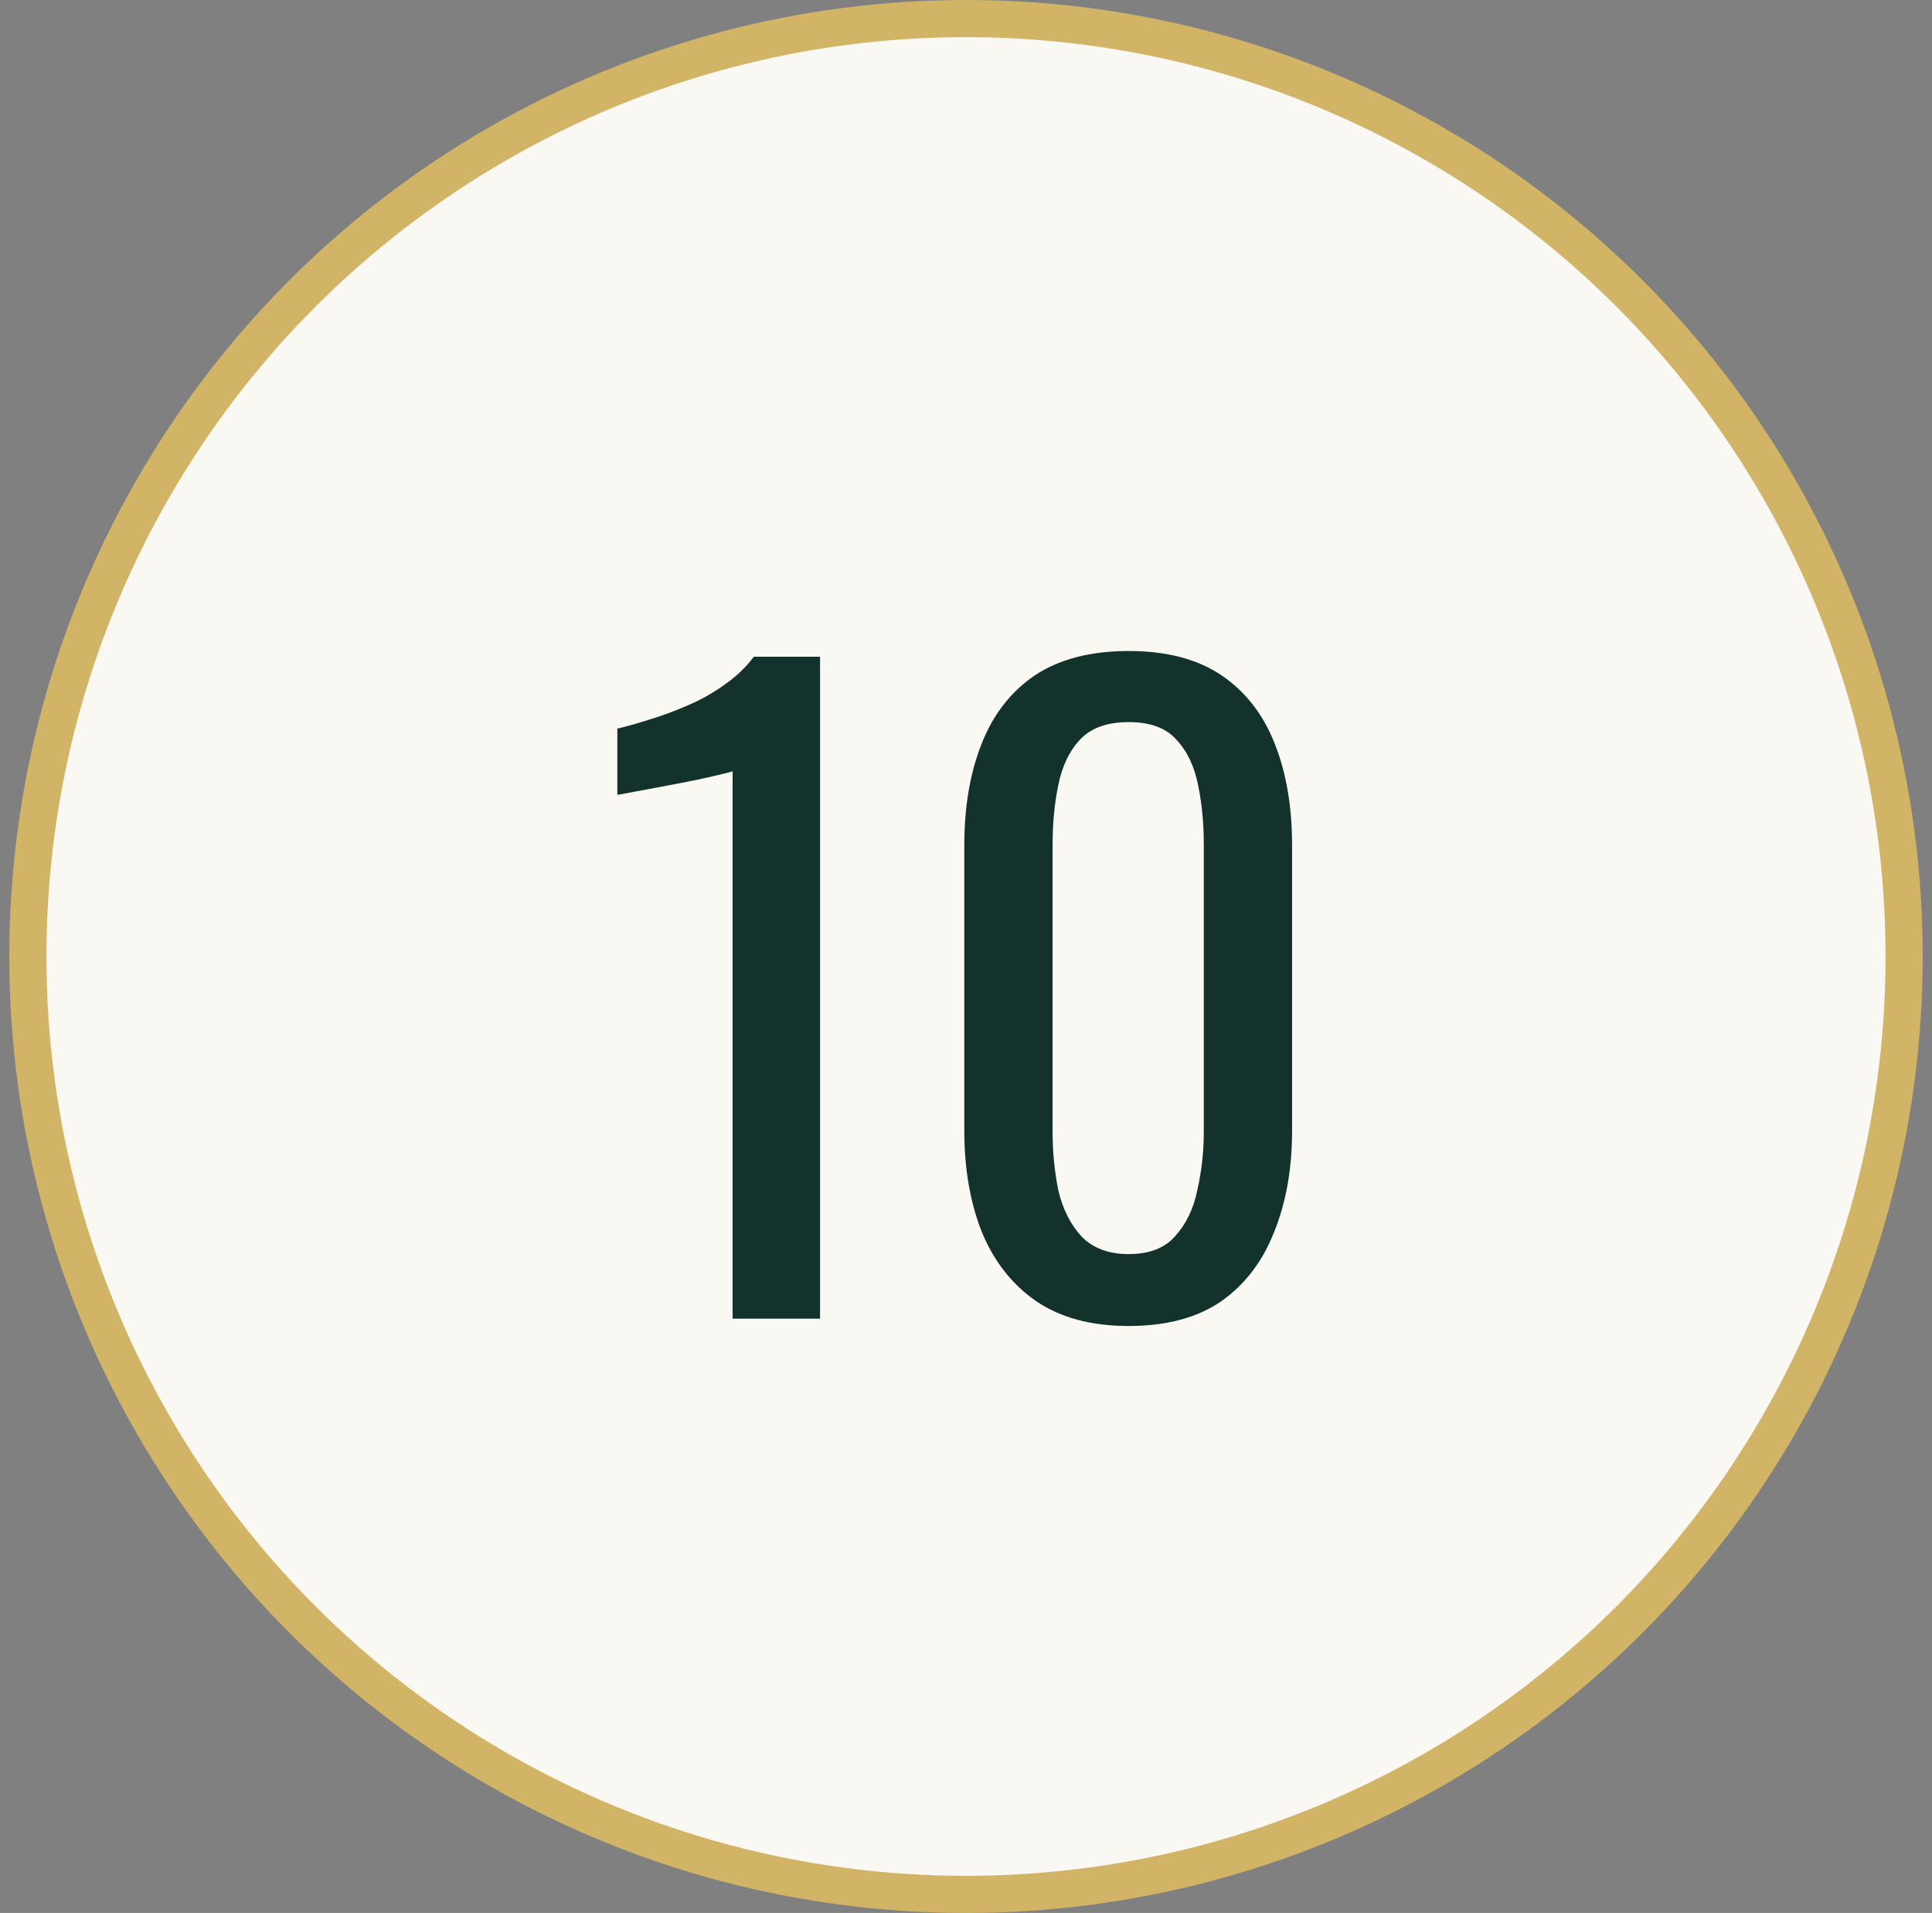
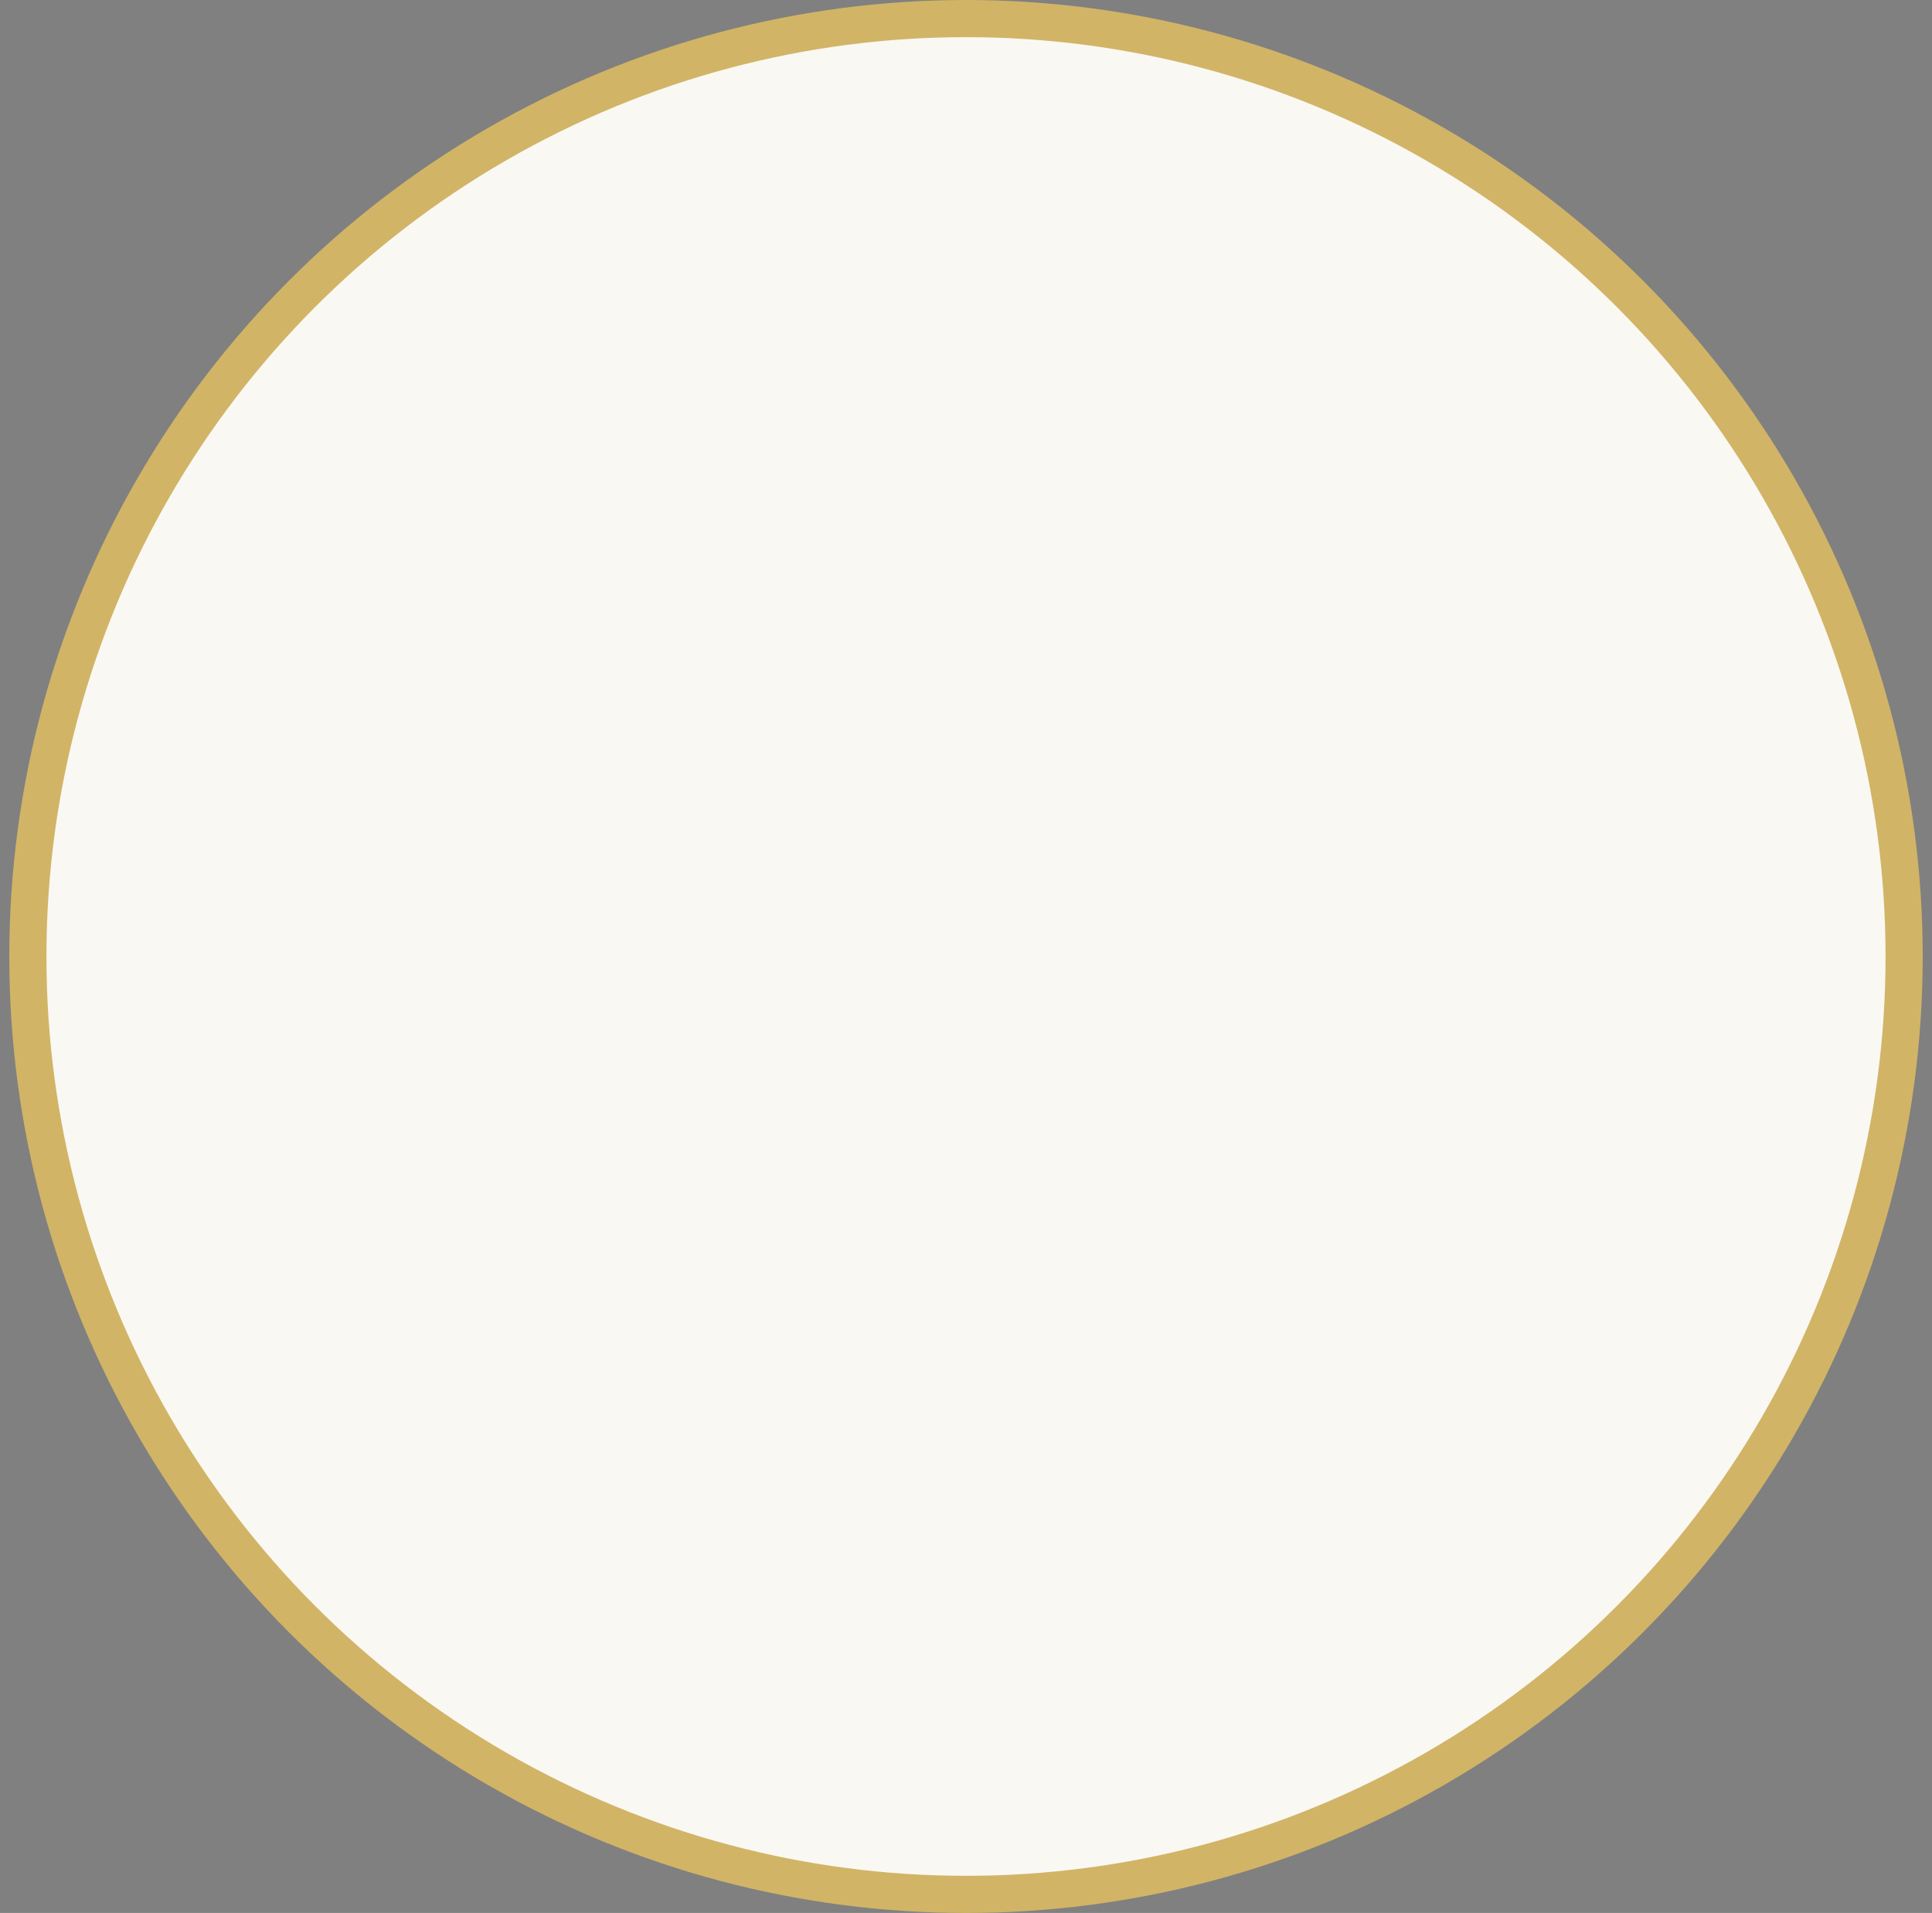
<svg xmlns="http://www.w3.org/2000/svg" width="104" height="103" viewBox="0 0 104 103" fill="none">
  <rect x="0" y="0" width="104" height="103" fill="#808080" stroke="none" />
  <circle cx="52" cy="51.5" r="50.5" fill="#FAF8F3" stroke="#D1B466" stroke-width="2" />
-   <path d="M39.436 71V41.52C39.407 41.549 39.069 41.637 38.424 41.784C37.808 41.931 37.104 42.077 36.312 42.224C35.52 42.371 34.816 42.503 34.2 42.62C33.584 42.737 33.261 42.796 33.232 42.796V39.232C33.731 39.115 34.303 38.953 34.948 38.748C35.623 38.543 36.297 38.293 36.972 38C37.676 37.707 38.336 37.34 38.952 36.9C39.597 36.46 40.14 35.947 40.58 35.36H44.144V71H39.436ZM60.753 71.396C58.729 71.396 57.057 70.941 55.737 70.032C54.447 69.123 53.479 67.876 52.833 66.292C52.217 64.708 51.909 62.904 51.909 60.88V45.524C51.909 43.441 52.217 41.623 52.833 40.068C53.449 38.484 54.403 37.252 55.693 36.372C57.013 35.492 58.7 35.052 60.753 35.052C62.807 35.052 64.479 35.492 65.769 36.372C67.06 37.252 68.013 38.484 68.629 40.068C69.245 41.623 69.553 43.441 69.553 45.524V60.88C69.553 62.933 69.231 64.752 68.585 66.336C67.969 67.92 67.016 69.167 65.725 70.076C64.435 70.956 62.777 71.396 60.753 71.396ZM60.753 67.524C61.868 67.524 62.704 67.201 63.261 66.556C63.848 65.911 64.244 65.089 64.449 64.092C64.684 63.065 64.801 62.009 64.801 60.924V45.48C64.801 44.336 64.699 43.265 64.493 42.268C64.288 41.241 63.892 40.42 63.305 39.804C62.748 39.188 61.897 38.88 60.753 38.88C59.609 38.88 58.744 39.188 58.157 39.804C57.571 40.42 57.175 41.241 56.969 42.268C56.764 43.265 56.661 44.336 56.661 45.48V60.924C56.661 62.009 56.764 63.065 56.969 64.092C57.204 65.089 57.615 65.911 58.201 66.556C58.817 67.201 59.668 67.524 60.753 67.524Z" fill="#13322B" />
</svg>